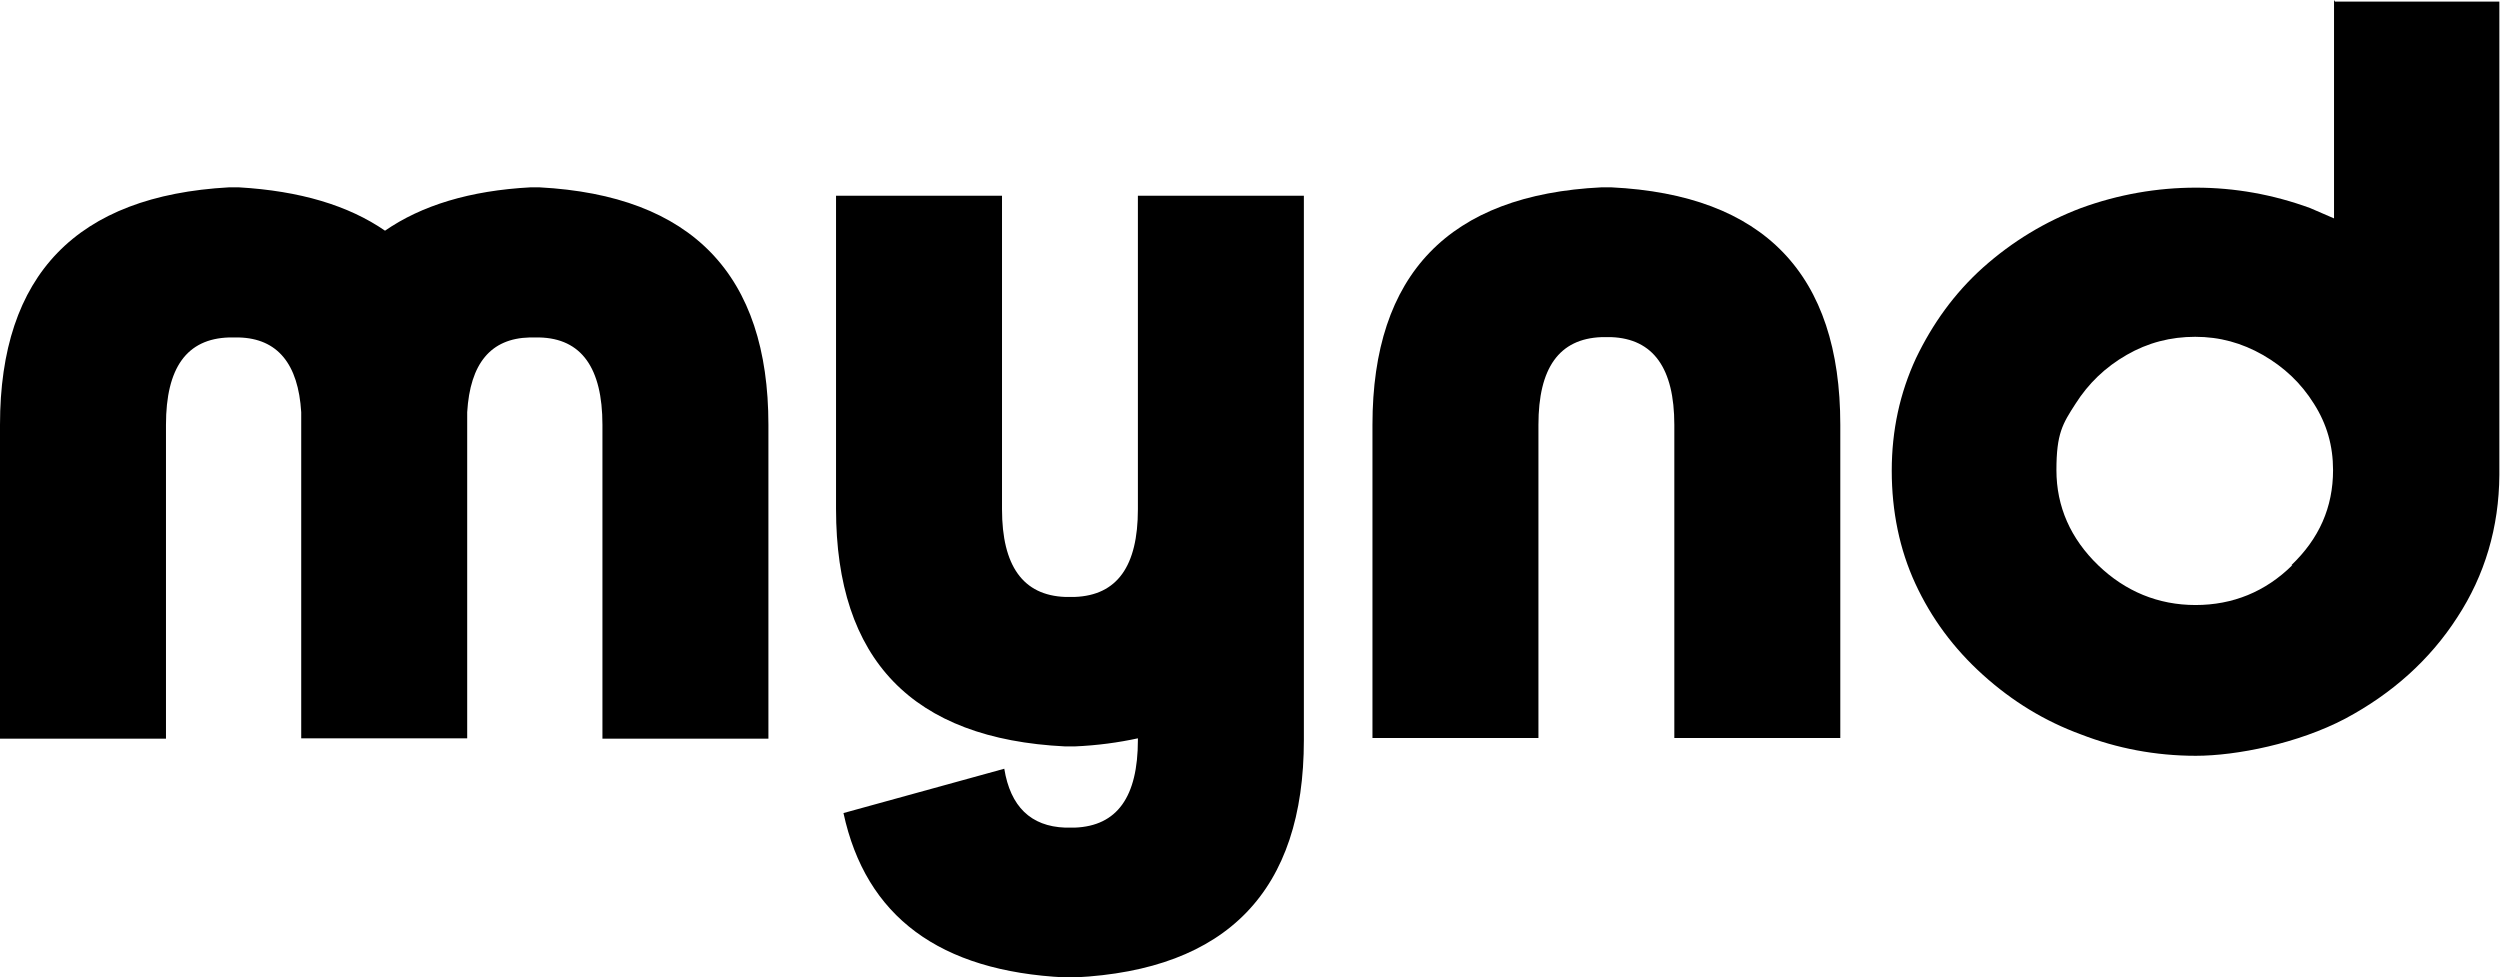
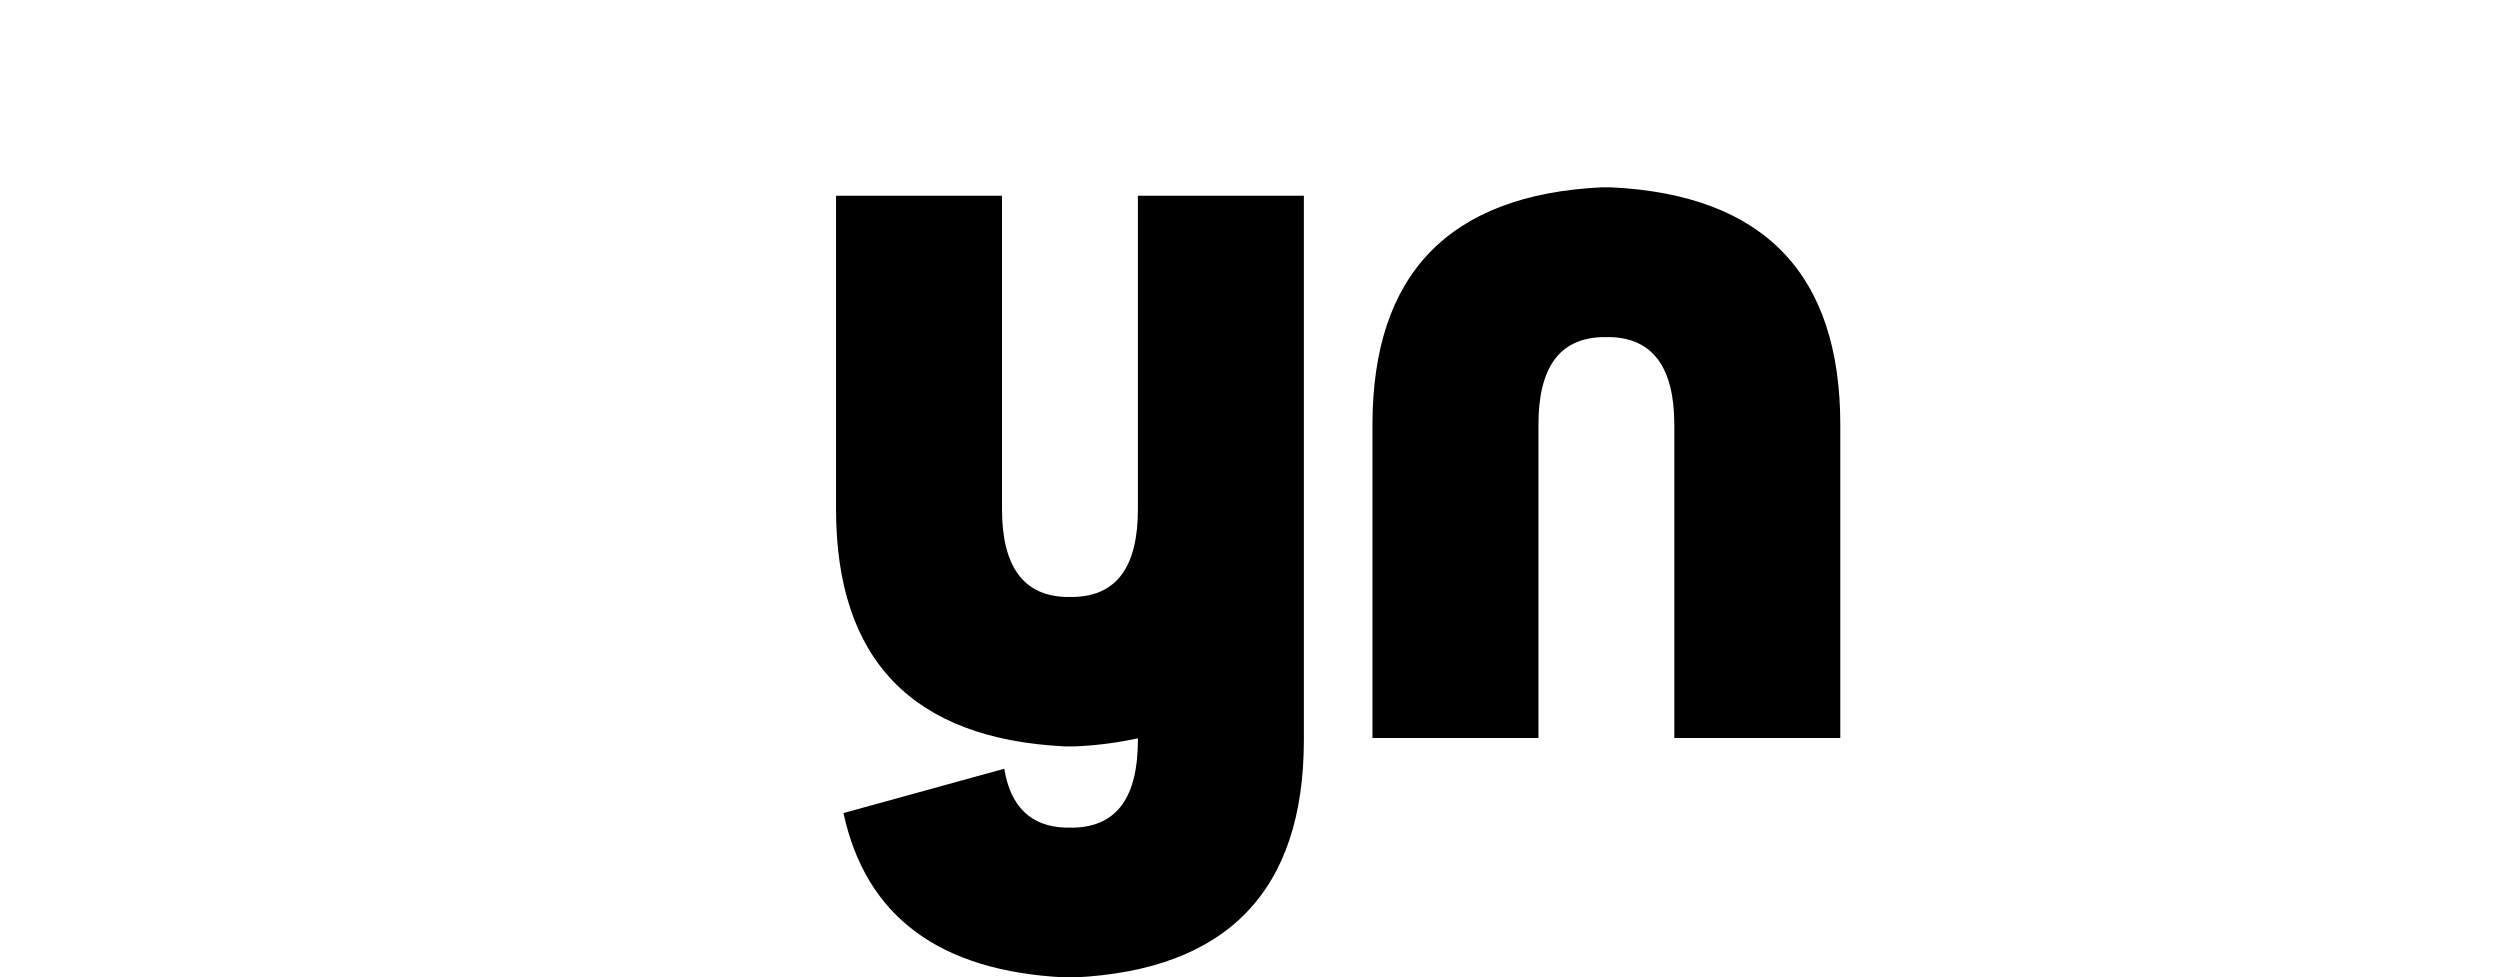
<svg xmlns="http://www.w3.org/2000/svg" id="Camada_2" viewBox="0 0 77.27 30.21">
  <g id="Camada_1-2">
-     <path d="M16.66,5.79h-.26c-1.88.1-3.37.56-4.5,1.34-1.13-.78-2.63-1.23-4.52-1.34h-.3c-4.71.26-7.08,2.7-7.08,7.34v9.7h5.13v-9.7c0-1.76.64-2.66,1.95-2.7h.3c1.2.03,1.84.82,1.93,2.31v10.08h5.13v-10.08c.09-1.51.73-2.28,1.93-2.31h.3c1.3.03,1.95.94,1.95,2.7v9.7h5.13v-9.7c0-4.64-2.36-7.09-7.08-7.34Z" />
    <path d="M49.8,5.79h-.3c-4.71.23-7.08,2.68-7.08,7.34v9.68h5.13v-9.68c0-1.76.64-2.66,1.95-2.71h.3c1.3.05,1.95.96,1.95,2.71v9.68h5.13v-9.68c0-4.66-2.36-7.11-7.08-7.34Z" />
    <path d="M35.17,13.19v2.55c0,1.76-.64,2.66-1.95,2.71h-.3c-1.3-.05-1.95-.96-1.95-2.71V6.05h-5.13v9.68c0,4.66,2.36,7.11,7.08,7.34h.3c.7-.03,1.35-.12,1.95-.25v.05c0,1.76-.64,2.66-1.95,2.71h-.3c-1.06-.04-1.69-.65-1.88-1.82l-4.97,1.37c.69,3.2,2.97,4.89,6.85,5.08h.3c4.71-.23,7.08-2.68,7.08-7.34V6.05h-5.13v7.14Z" />
-     <path d="M72.17.05l-.03-.05v6.75l-.37-.16-.37-.16c-1.15-.42-2.33-.63-3.53-.63s-2.4.21-3.55.63c-1.11.42-2.12,1.03-3.03,1.84-.89.8-1.56,1.74-2.07,2.8-.5,1.08-.75,2.23-.75,3.48s.24,2.43.73,3.49c.49,1.06,1.18,2,2.09,2.82s1.91,1.43,3.03,1.84c1.11.43,2.3.66,3.55.66s3.16-.38,4.62-1.15c1.44-.77,2.61-1.81,3.46-3.13.85-1.3,1.29-2.78,1.3-4.4V.05h-5.09ZM70.85,17.47c-.83.82-1.84,1.23-2.99,1.23s-2.17-.42-3.01-1.23c-.85-.82-1.29-1.81-1.29-2.94s.19-1.43.59-2.05c.4-.63.92-1.13,1.58-1.51s1.36-.56,2.12-.56,1.44.19,2.09.56c.66.38,1.18.87,1.58,1.51.4.63.59,1.3.59,2.05,0,1.15-.43,2.12-1.29,2.94h.02Z" />
  </g>
</svg>